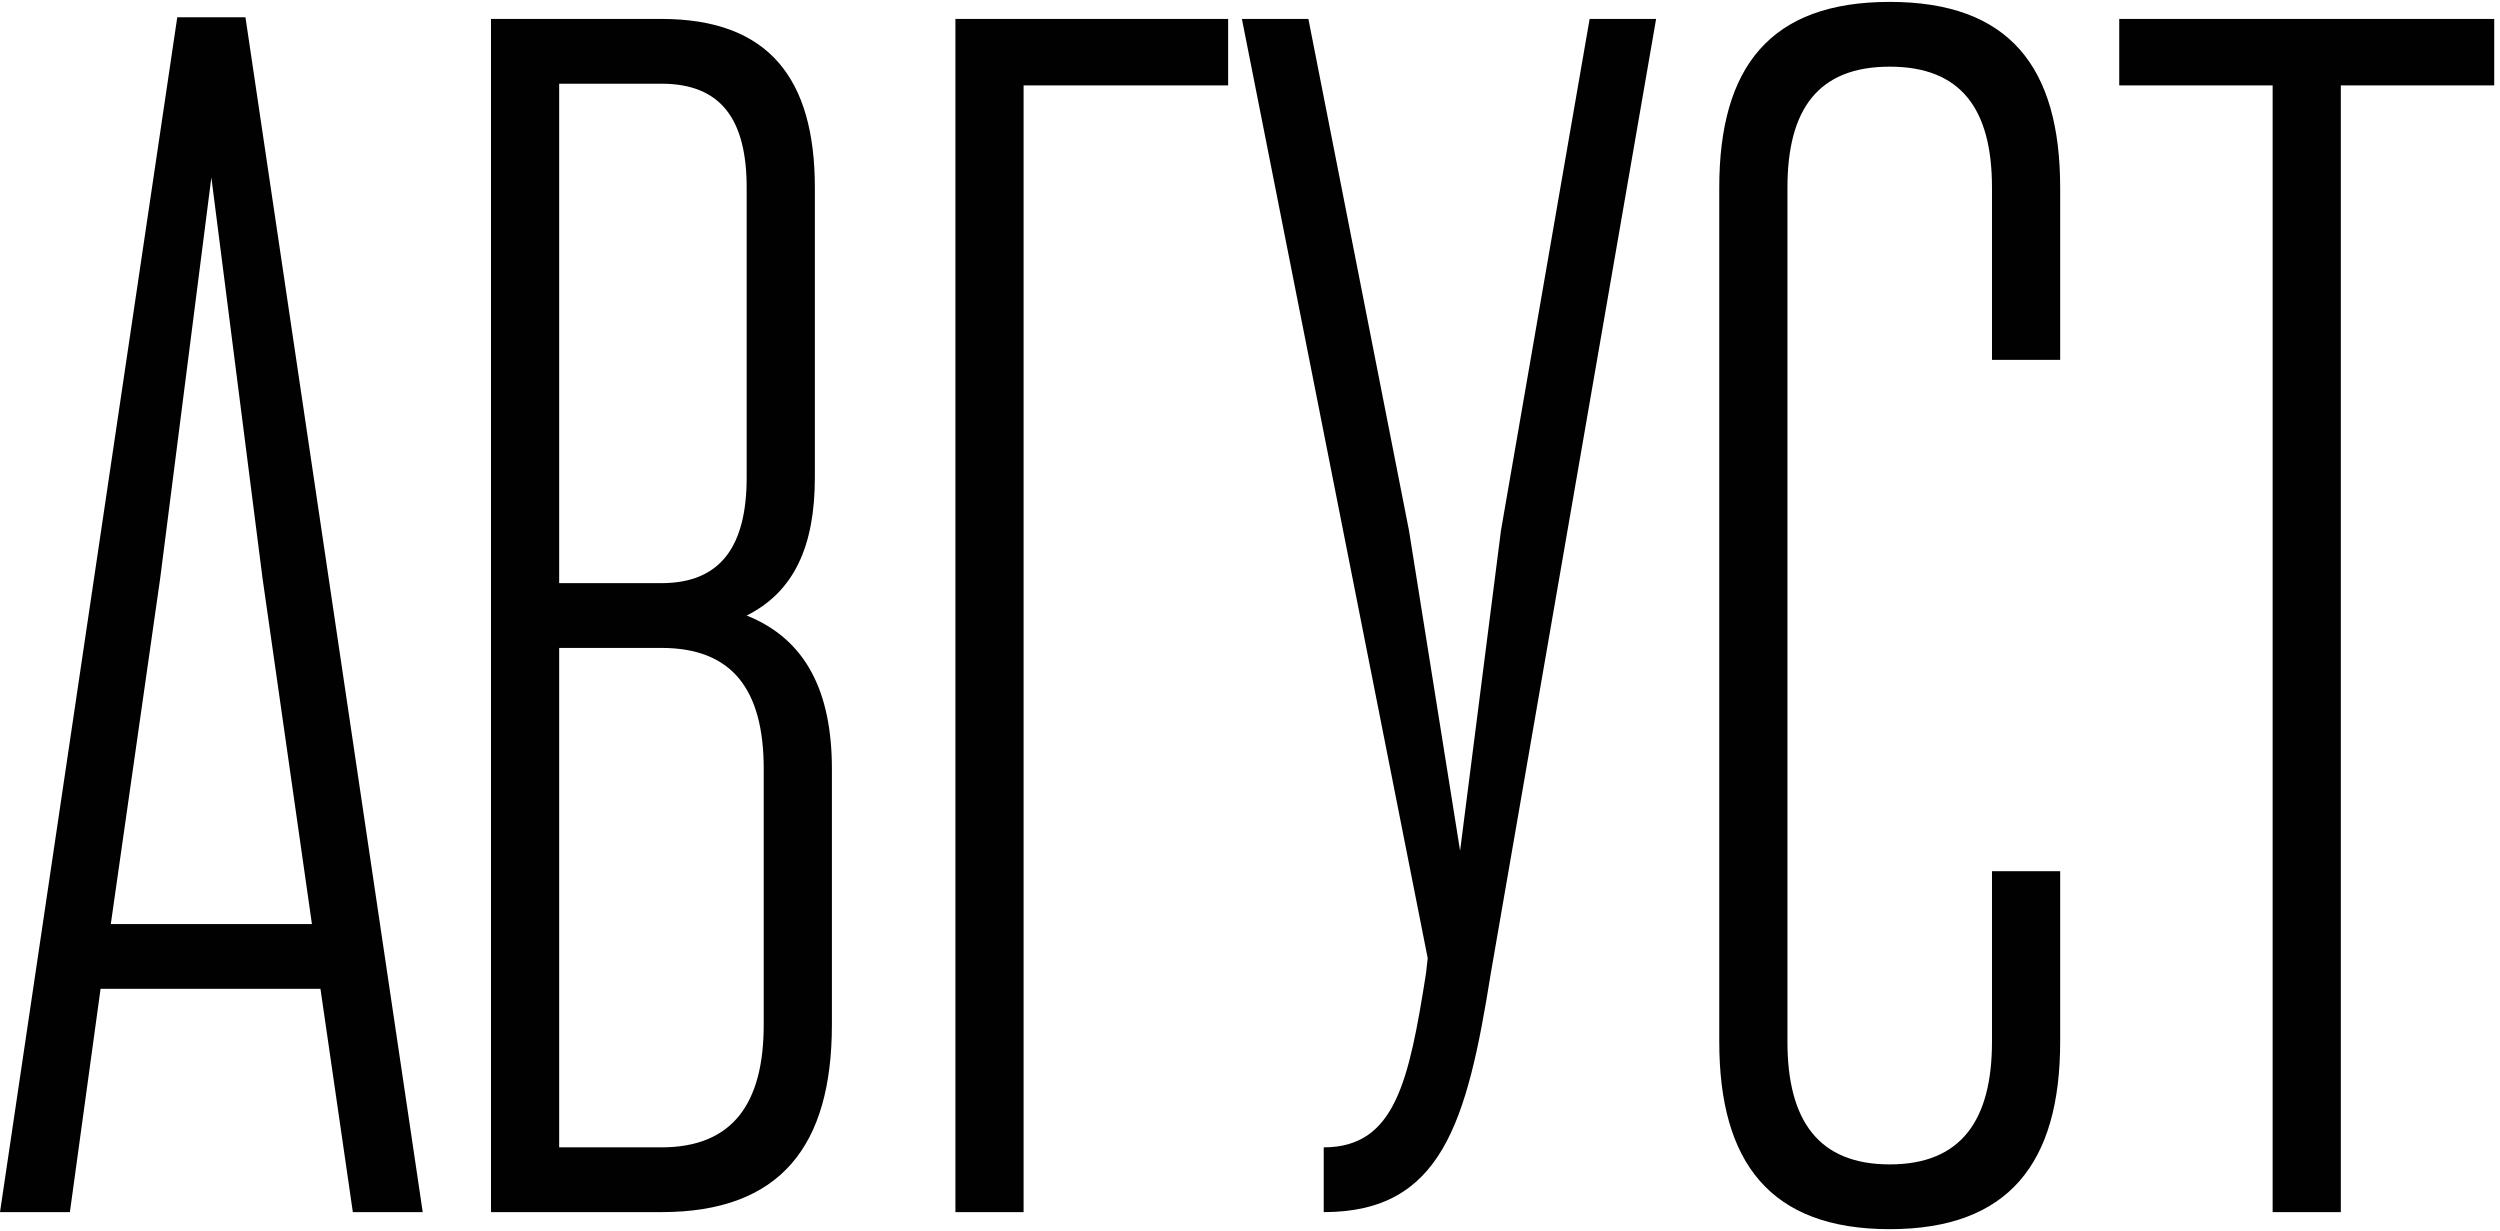
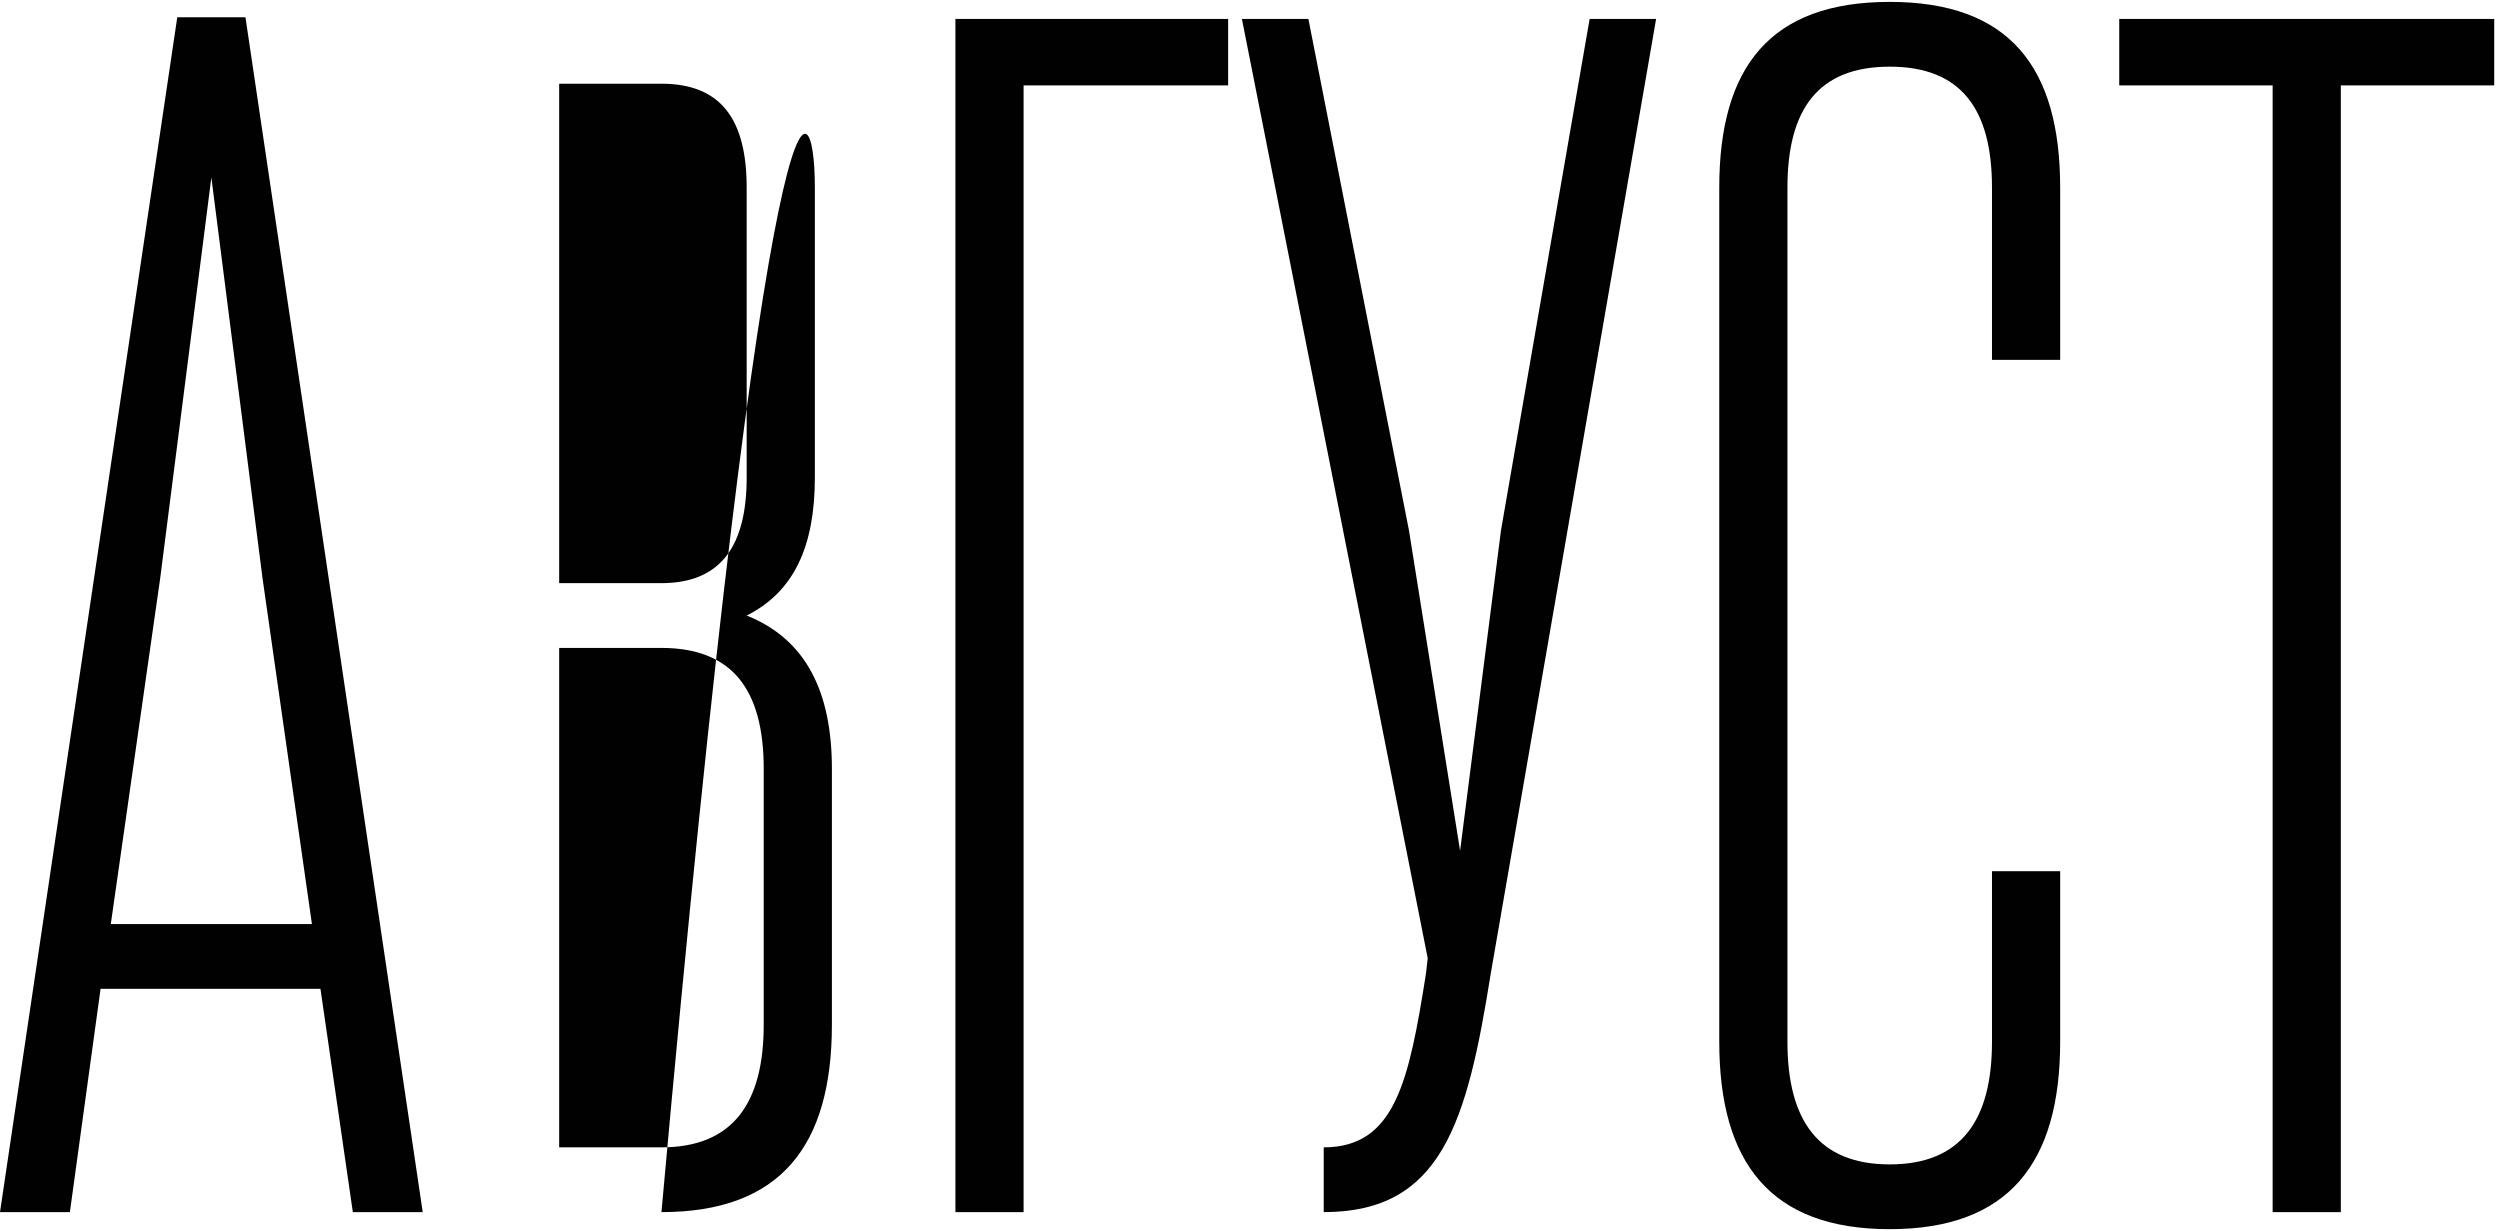
<svg xmlns="http://www.w3.org/2000/svg" width="396" height="195" viewBox="0 0 396 195" fill="none">
-   <path d="M66.96 192H55.89L50.76 156.63H15.93L11.07 192H0L28.08 2.73H38.88L66.96 192ZM49.41 146.37L41.58 91.56L33.48 28.11L25.38 91.56L17.55 146.37H49.41ZM104.773 192H77.773V3H104.773C121.783 3 129.073 12.45 129.073 29.73V75.63C129.073 86.43 125.833 93.72 118.273 97.5C127.723 101.28 131.773 109.65 131.773 121.8V162.3C131.773 181.47 123.673 192 104.773 192ZM120.973 162.3V121.8C120.973 109.38 116.113 102.63 104.773 102.63H88.573V181.74H104.773C116.113 181.74 120.973 174.72 120.973 162.3ZM118.273 75.63V29.73C118.273 18.93 114.223 13.26 104.773 13.26H88.573V92.37H104.773C114.223 92.37 118.273 86.43 118.273 75.63ZM162.137 192H151.337V3H194.537V13.53H162.137V192ZM209.678 192V181.74C221.018 181.74 223.178 171.21 225.878 154.2L226.148 151.77L196.718 3H207.248L223.178 84L231.278 134.76L237.758 84L251.798 3H262.328L236.138 154.2C232.358 177.96 228.308 192 209.678 192ZM315.531 165V138H326.331V165C326.331 184.17 318.231 194.7 299.331 194.7C280.431 194.7 272.331 184.17 272.331 165V29.73C272.331 10.56 280.431 0.3 299.331 0.3C318.231 0.3 326.331 10.56 326.331 29.73V57H315.531V29.73C315.531 17.31 310.671 10.56 299.331 10.56C287.991 10.56 283.131 17.31 283.131 29.73V165C283.131 177.42 287.991 184.44 299.331 184.44C310.671 184.44 315.531 177.42 315.531 165ZM370.786 192H359.986V13.53H335.686V3H395.086V13.53H370.786V192Z" fill="#010101" />
+   <path d="M66.96 192H55.89L50.76 156.63H15.93L11.07 192H0L28.08 2.73H38.88L66.96 192ZM49.41 146.37L41.58 91.56L33.48 28.11L25.38 91.56L17.55 146.37H49.41ZM104.773 192H77.773H104.773C121.783 3 129.073 12.45 129.073 29.73V75.63C129.073 86.43 125.833 93.72 118.273 97.5C127.723 101.28 131.773 109.65 131.773 121.8V162.3C131.773 181.47 123.673 192 104.773 192ZM120.973 162.3V121.8C120.973 109.38 116.113 102.63 104.773 102.63H88.573V181.74H104.773C116.113 181.74 120.973 174.72 120.973 162.3ZM118.273 75.63V29.73C118.273 18.93 114.223 13.26 104.773 13.26H88.573V92.37H104.773C114.223 92.37 118.273 86.43 118.273 75.63ZM162.137 192H151.337V3H194.537V13.53H162.137V192ZM209.678 192V181.74C221.018 181.74 223.178 171.21 225.878 154.2L226.148 151.77L196.718 3H207.248L223.178 84L231.278 134.76L237.758 84L251.798 3H262.328L236.138 154.2C232.358 177.96 228.308 192 209.678 192ZM315.531 165V138H326.331V165C326.331 184.17 318.231 194.7 299.331 194.7C280.431 194.7 272.331 184.17 272.331 165V29.73C272.331 10.56 280.431 0.3 299.331 0.3C318.231 0.3 326.331 10.56 326.331 29.73V57H315.531V29.73C315.531 17.31 310.671 10.56 299.331 10.56C287.991 10.56 283.131 17.31 283.131 29.73V165C283.131 177.42 287.991 184.44 299.331 184.44C310.671 184.44 315.531 177.42 315.531 165ZM370.786 192H359.986V13.53H335.686V3H395.086V13.53H370.786V192Z" fill="#010101" />
</svg>